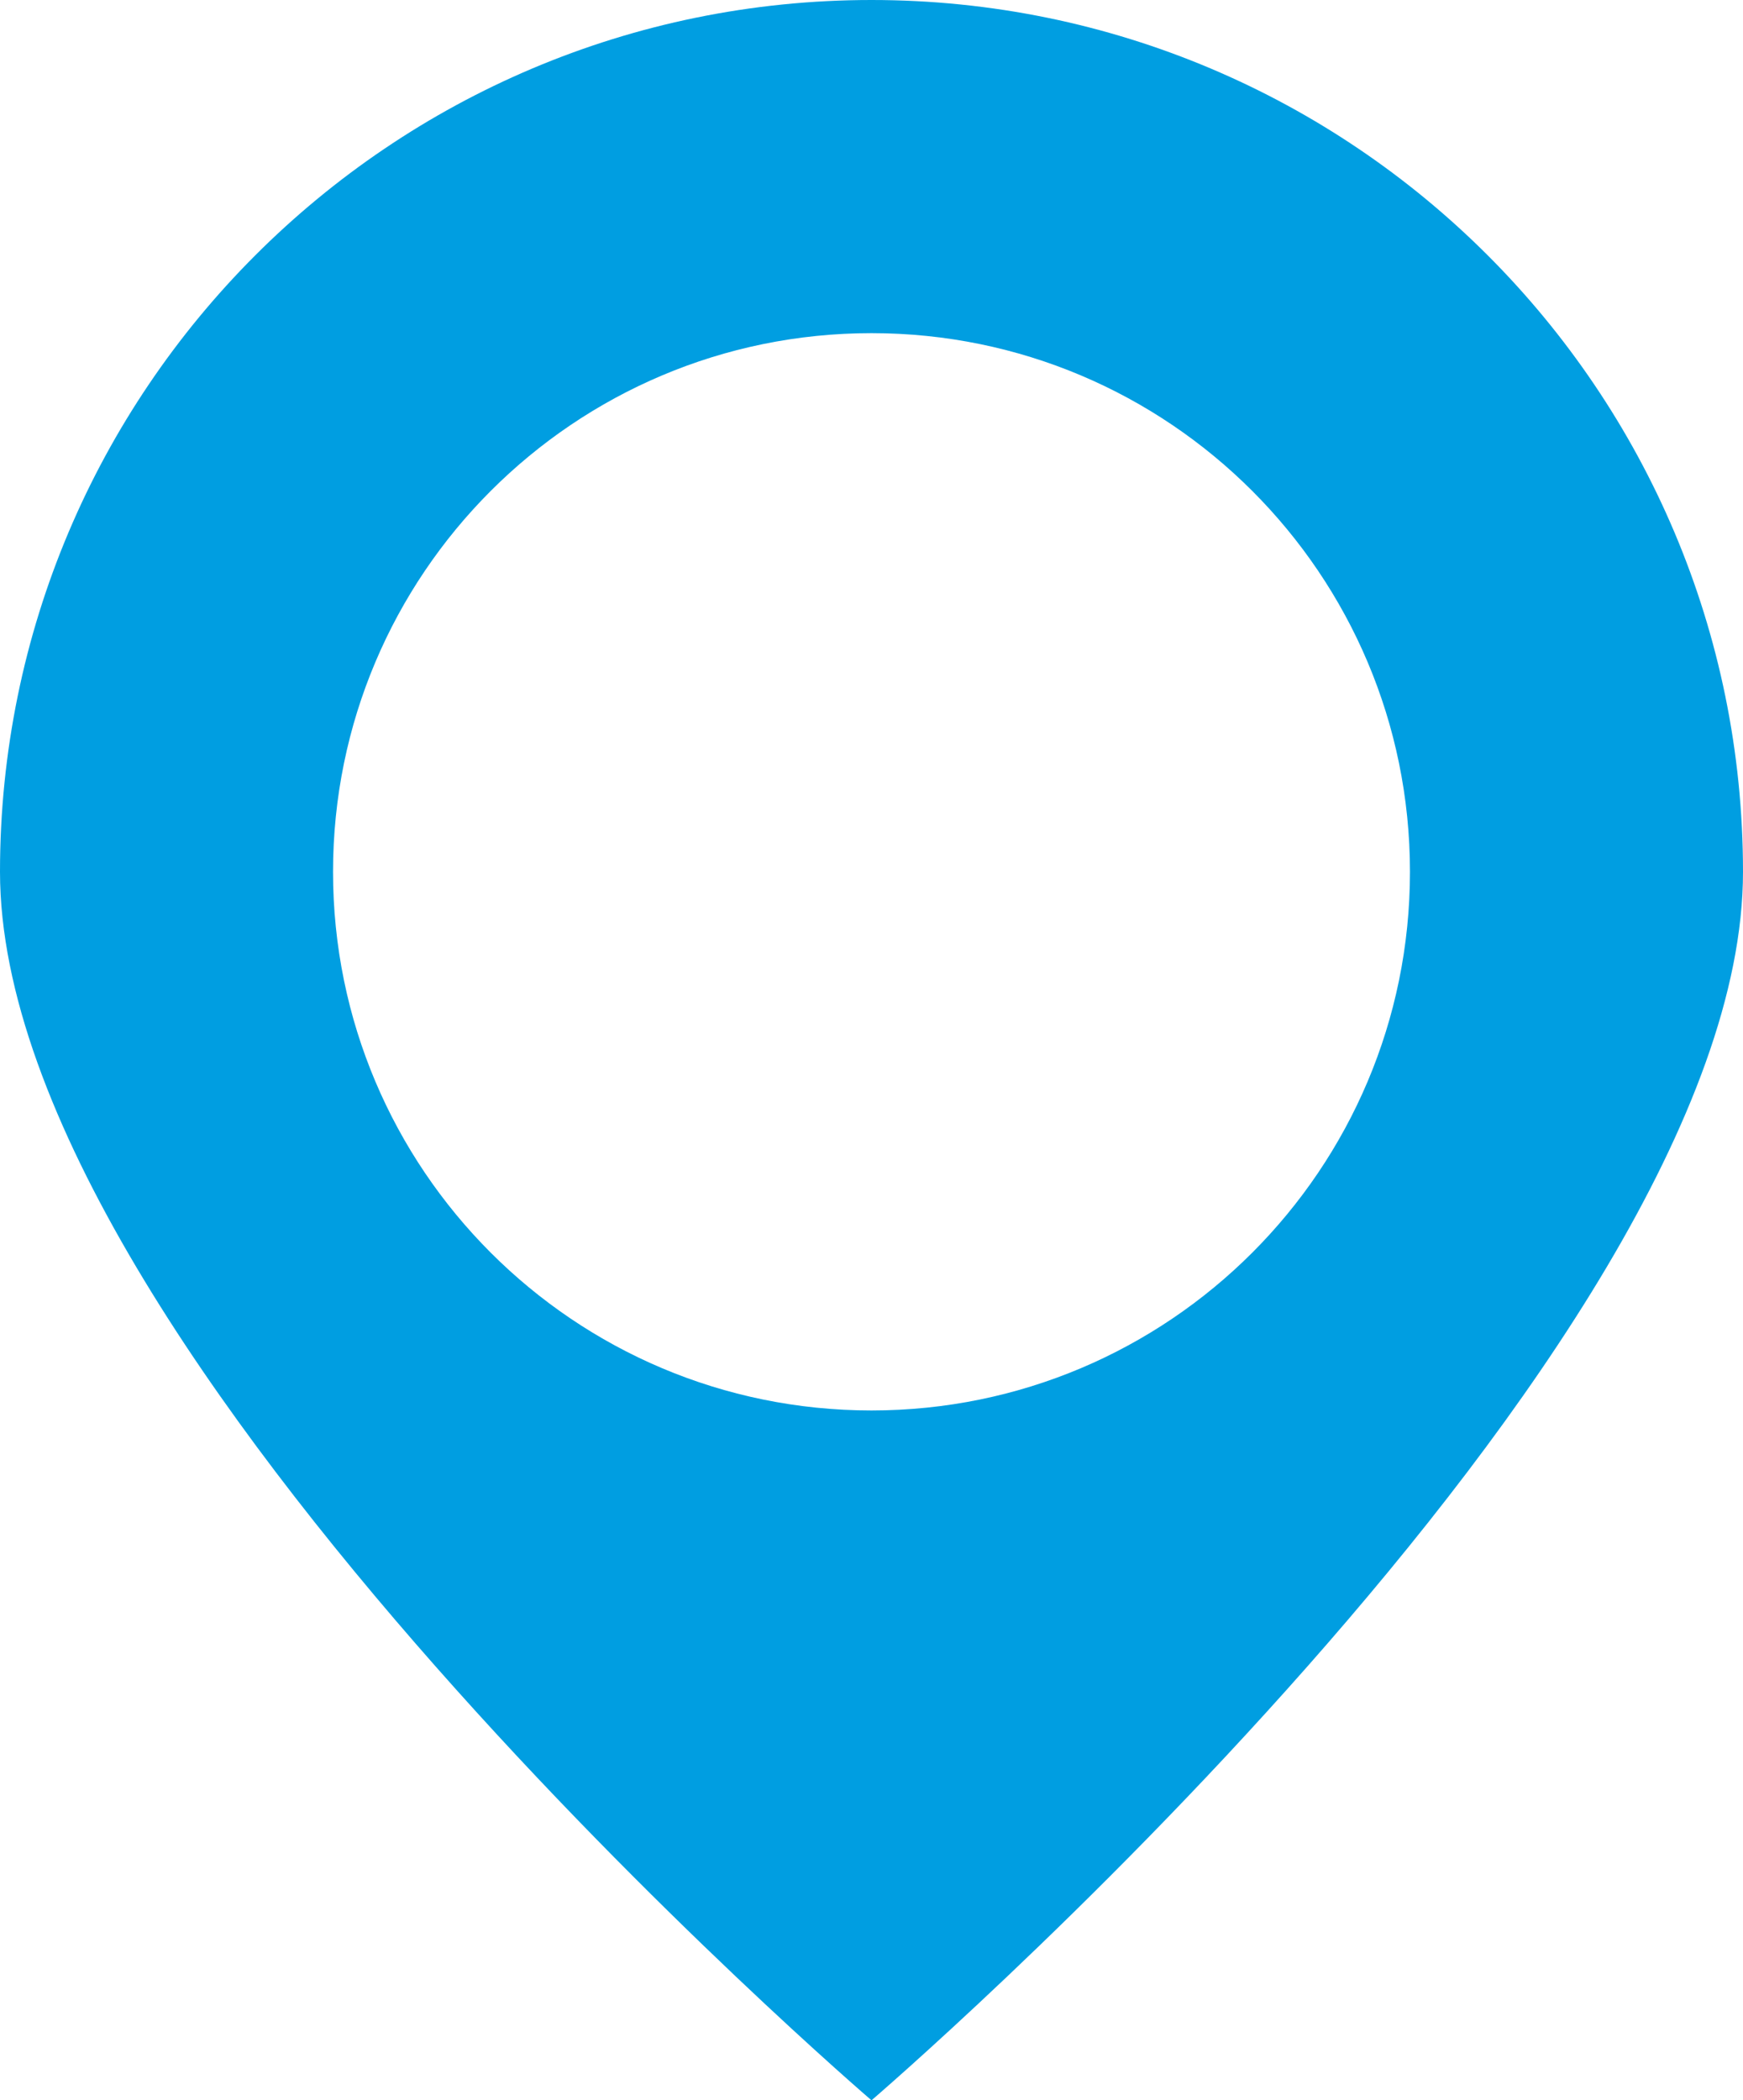
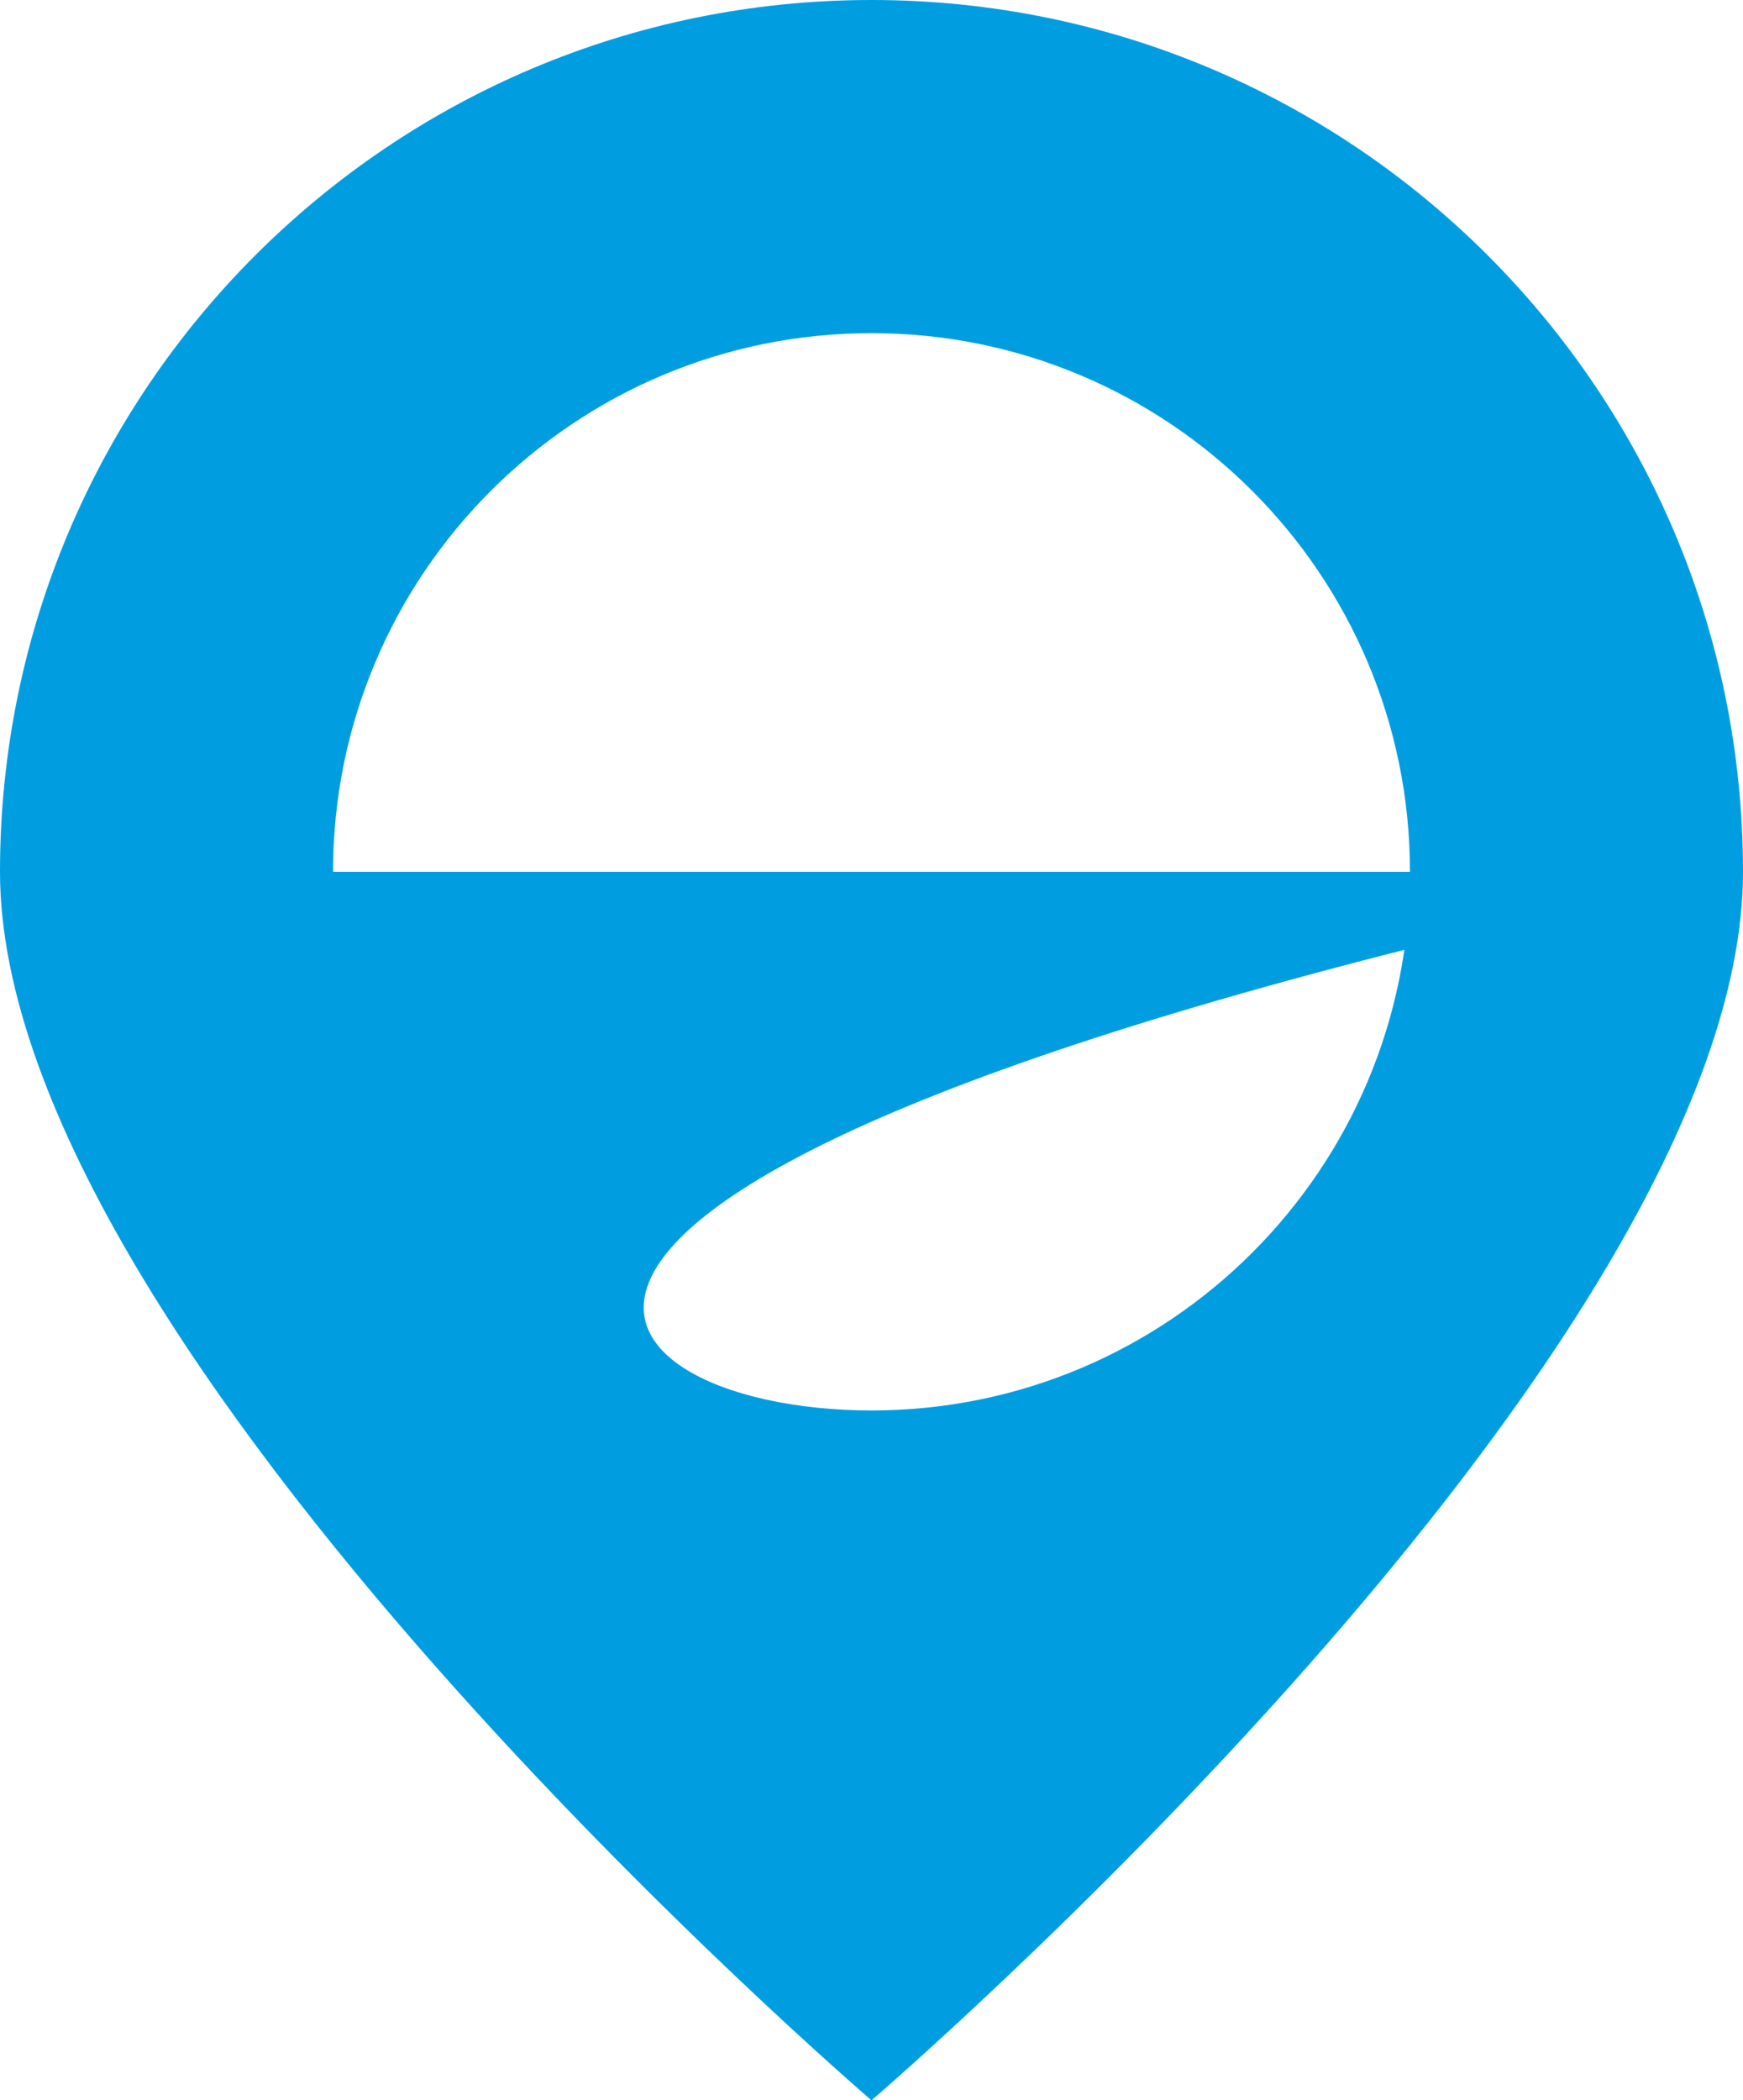
<svg xmlns="http://www.w3.org/2000/svg" width="611" height="736" viewBox="0 0 611 736" fill="none">
-   <path d="M611 305.5C611 474.223 305.5 736 305.5 736C305.5 736 0 474.223 0 305.5C0 136.777 136.777 0 305.5 0C474.223 0 611 136.777 611 305.5ZM116.744 305.5C116.744 409.747 201.253 494.256 305.5 494.256C409.747 494.256 494.256 409.747 494.256 305.5C494.256 201.253 409.747 116.744 305.5 116.744C201.253 116.744 116.744 201.253 116.744 305.5Z" fill="#009EE1" />
+   <path d="M611 305.5C611 474.223 305.5 736 305.5 736C305.5 736 0 474.223 0 305.5C0 136.777 136.777 0 305.5 0C474.223 0 611 136.777 611 305.5ZC116.744 409.747 201.253 494.256 305.5 494.256C409.747 494.256 494.256 409.747 494.256 305.5C494.256 201.253 409.747 116.744 305.5 116.744C201.253 116.744 116.744 201.253 116.744 305.5Z" fill="#009EE1" />
</svg>